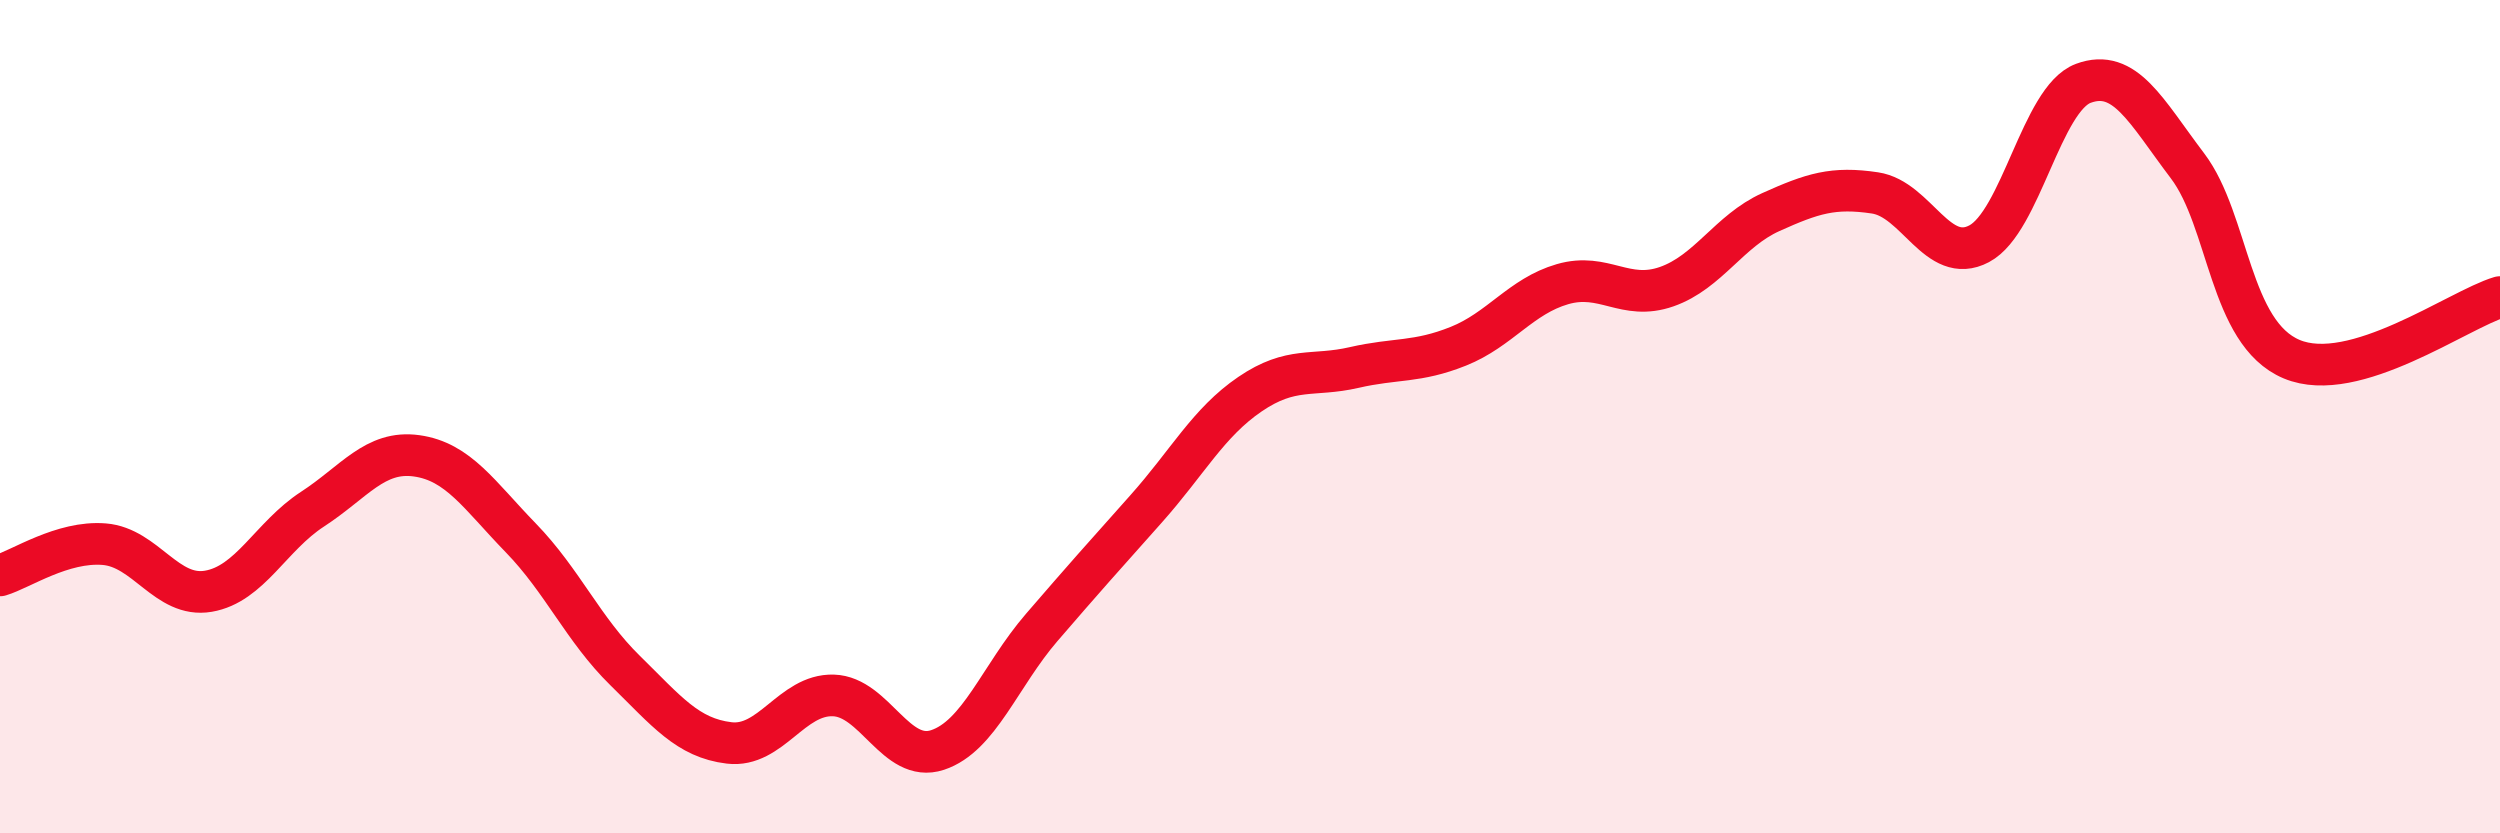
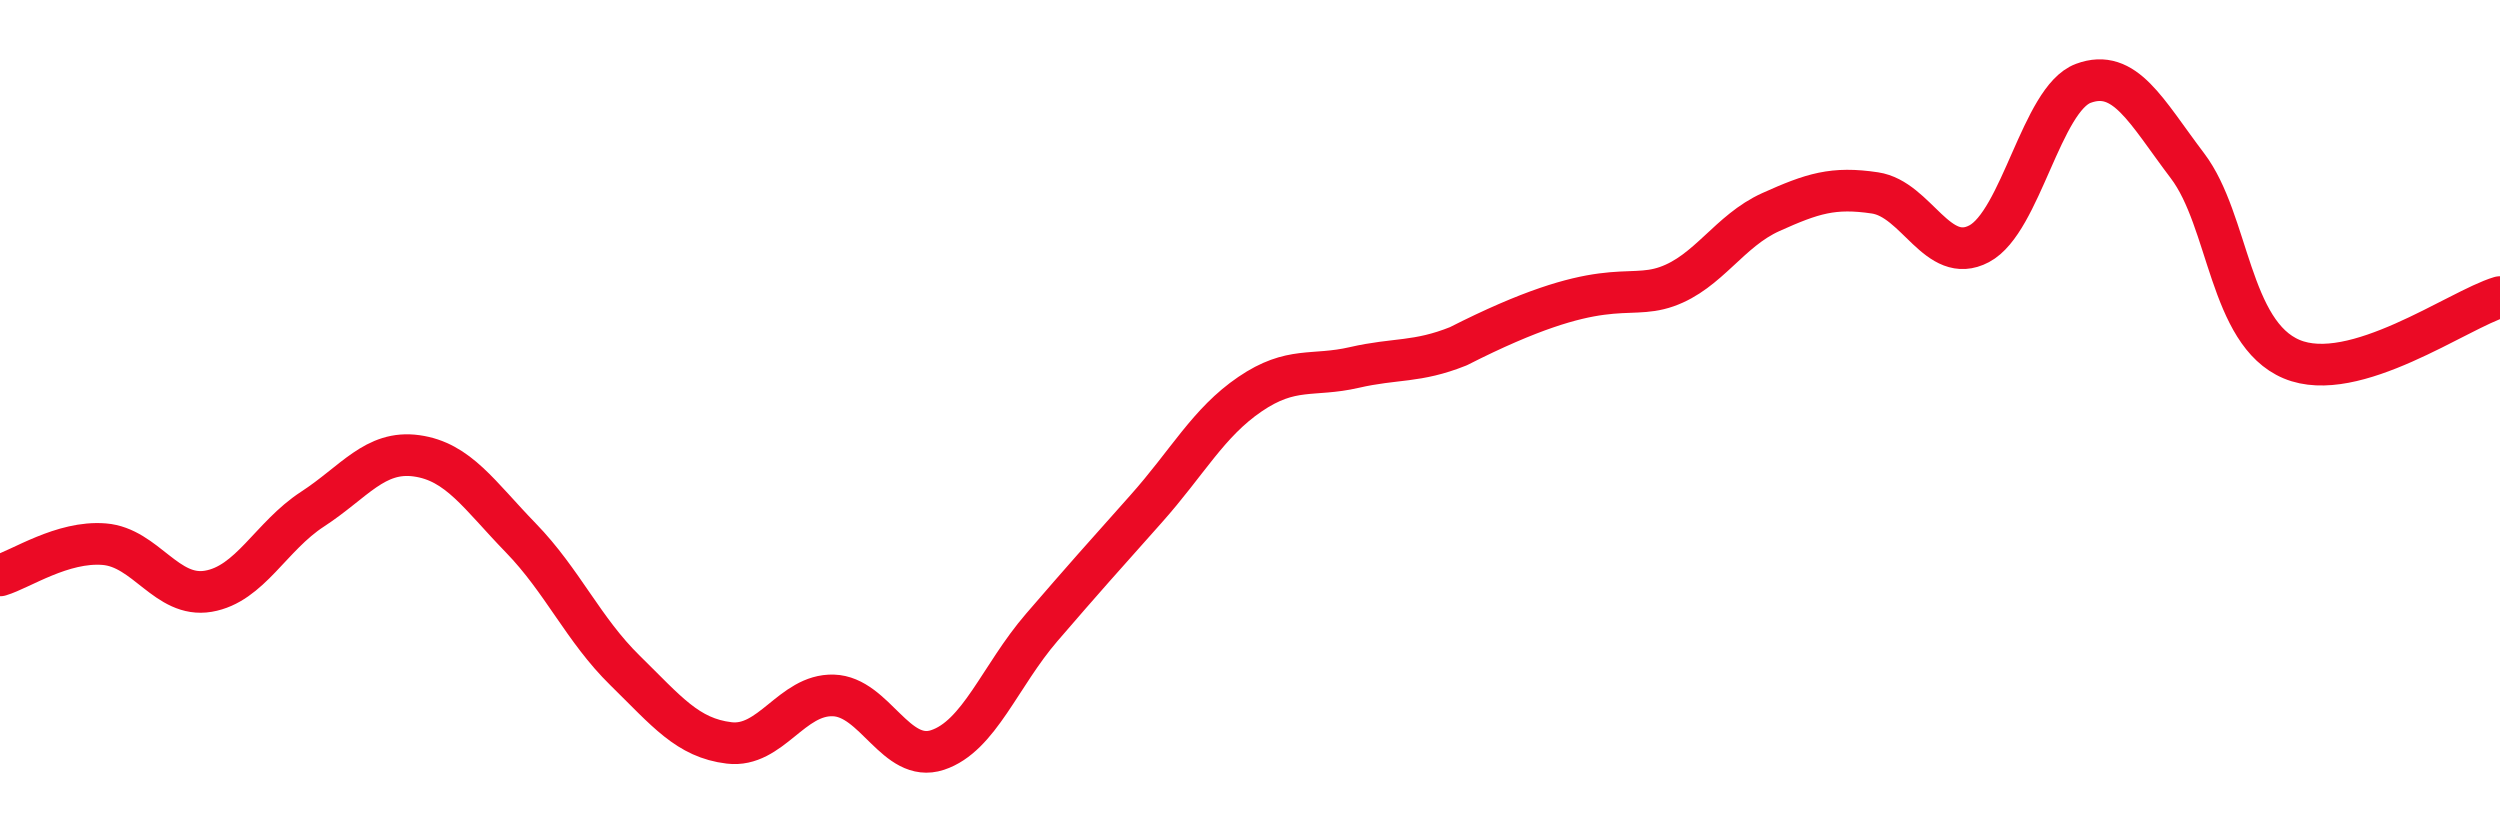
<svg xmlns="http://www.w3.org/2000/svg" width="60" height="20" viewBox="0 0 60 20">
-   <path d="M 0,13.81 C 0.5,13.66 1.5,12.98 2.5,13.06 C 3.5,13.14 4,14.36 5,14.19 C 6,14.02 6.5,12.87 7.5,12.22 C 8.5,11.57 9,10.8 10,10.94 C 11,11.08 11.5,11.88 12.5,12.91 C 13.5,13.94 14,15.11 15,16.09 C 16,17.07 16.5,17.71 17.5,17.83 C 18.5,17.95 19,16.66 20,16.69 C 21,16.72 21.5,18.33 22.5,18 C 23.5,17.67 24,16.22 25,15.06 C 26,13.9 26.5,13.34 27.5,12.22 C 28.5,11.1 29,10.14 30,9.46 C 31,8.78 31.5,9.05 32.5,8.82 C 33.5,8.59 34,8.71 35,8.31 C 36,7.91 36.5,7.11 37.5,6.82 C 38.5,6.53 39,7.23 40,6.88 C 41,6.53 41.5,5.54 42.5,5.09 C 43.5,4.64 44,4.48 45,4.63 C 46,4.78 46.5,6.38 47.5,5.85 C 48.5,5.32 49,2.37 50,2 C 51,1.63 51.5,2.66 52.5,3.98 C 53.5,5.3 53.5,7.99 55,8.62 C 56.5,9.25 59,7.43 60,7.13L60 20L0 20Z" fill="#EB0A25" opacity="0.1" stroke-linecap="round" stroke-linejoin="round" />
-   <path d="M 0,13.81 C 0.5,13.66 1.5,12.98 2.5,13.06 C 3.5,13.14 4,14.36 5,14.19 C 6,14.02 6.5,12.87 7.5,12.22 C 8.5,11.57 9,10.8 10,10.94 C 11,11.08 11.5,11.88 12.5,12.91 C 13.5,13.94 14,15.11 15,16.09 C 16,17.07 16.5,17.71 17.5,17.83 C 18.5,17.95 19,16.66 20,16.69 C 21,16.72 21.5,18.33 22.5,18 C 23.5,17.67 24,16.22 25,15.06 C 26,13.9 26.5,13.34 27.5,12.22 C 28.5,11.1 29,10.14 30,9.46 C 31,8.78 31.5,9.05 32.5,8.82 C 33.5,8.59 34,8.71 35,8.31 C 36,7.91 36.5,7.11 37.5,6.82 C 38.5,6.53 39,7.23 40,6.88 C 41,6.53 41.5,5.54 42.5,5.09 C 43.5,4.64 44,4.48 45,4.63 C 46,4.78 46.5,6.38 47.5,5.85 C 48.5,5.32 49,2.37 50,2 C 51,1.63 51.5,2.66 52.5,3.98 C 53.5,5.3 53.5,7.99 55,8.62 C 56.5,9.25 59,7.43 60,7.13" stroke="#EB0A25" stroke-width="1" fill="none" stroke-linecap="round" stroke-linejoin="round" />
+   <path d="M 0,13.81 C 0.5,13.66 1.5,12.98 2.5,13.06 C 3.5,13.14 4,14.36 5,14.19 C 6,14.02 6.5,12.87 7.5,12.22 C 8.5,11.57 9,10.8 10,10.94 C 11,11.08 11.5,11.88 12.5,12.91 C 13.5,13.94 14,15.11 15,16.09 C 16,17.07 16.5,17.71 17.5,17.83 C 18.5,17.95 19,16.66 20,16.69 C 21,16.72 21.5,18.33 22.5,18 C 23.5,17.67 24,16.22 25,15.06 C 26,13.9 26.5,13.34 27.5,12.22 C 28.5,11.1 29,10.14 30,9.46 C 31,8.78 31.5,9.05 32.5,8.82 C 33.5,8.59 34,8.71 35,8.31 C 38.5,6.53 39,7.23 40,6.88 C 41,6.53 41.5,5.54 42.5,5.09 C 43.5,4.64 44,4.48 45,4.63 C 46,4.78 46.5,6.38 47.5,5.85 C 48.5,5.32 49,2.37 50,2 C 51,1.63 51.5,2.66 52.5,3.98 C 53.5,5.3 53.5,7.99 55,8.62 C 56.5,9.25 59,7.43 60,7.13" stroke="#EB0A25" stroke-width="1" fill="none" stroke-linecap="round" stroke-linejoin="round" />
</svg>